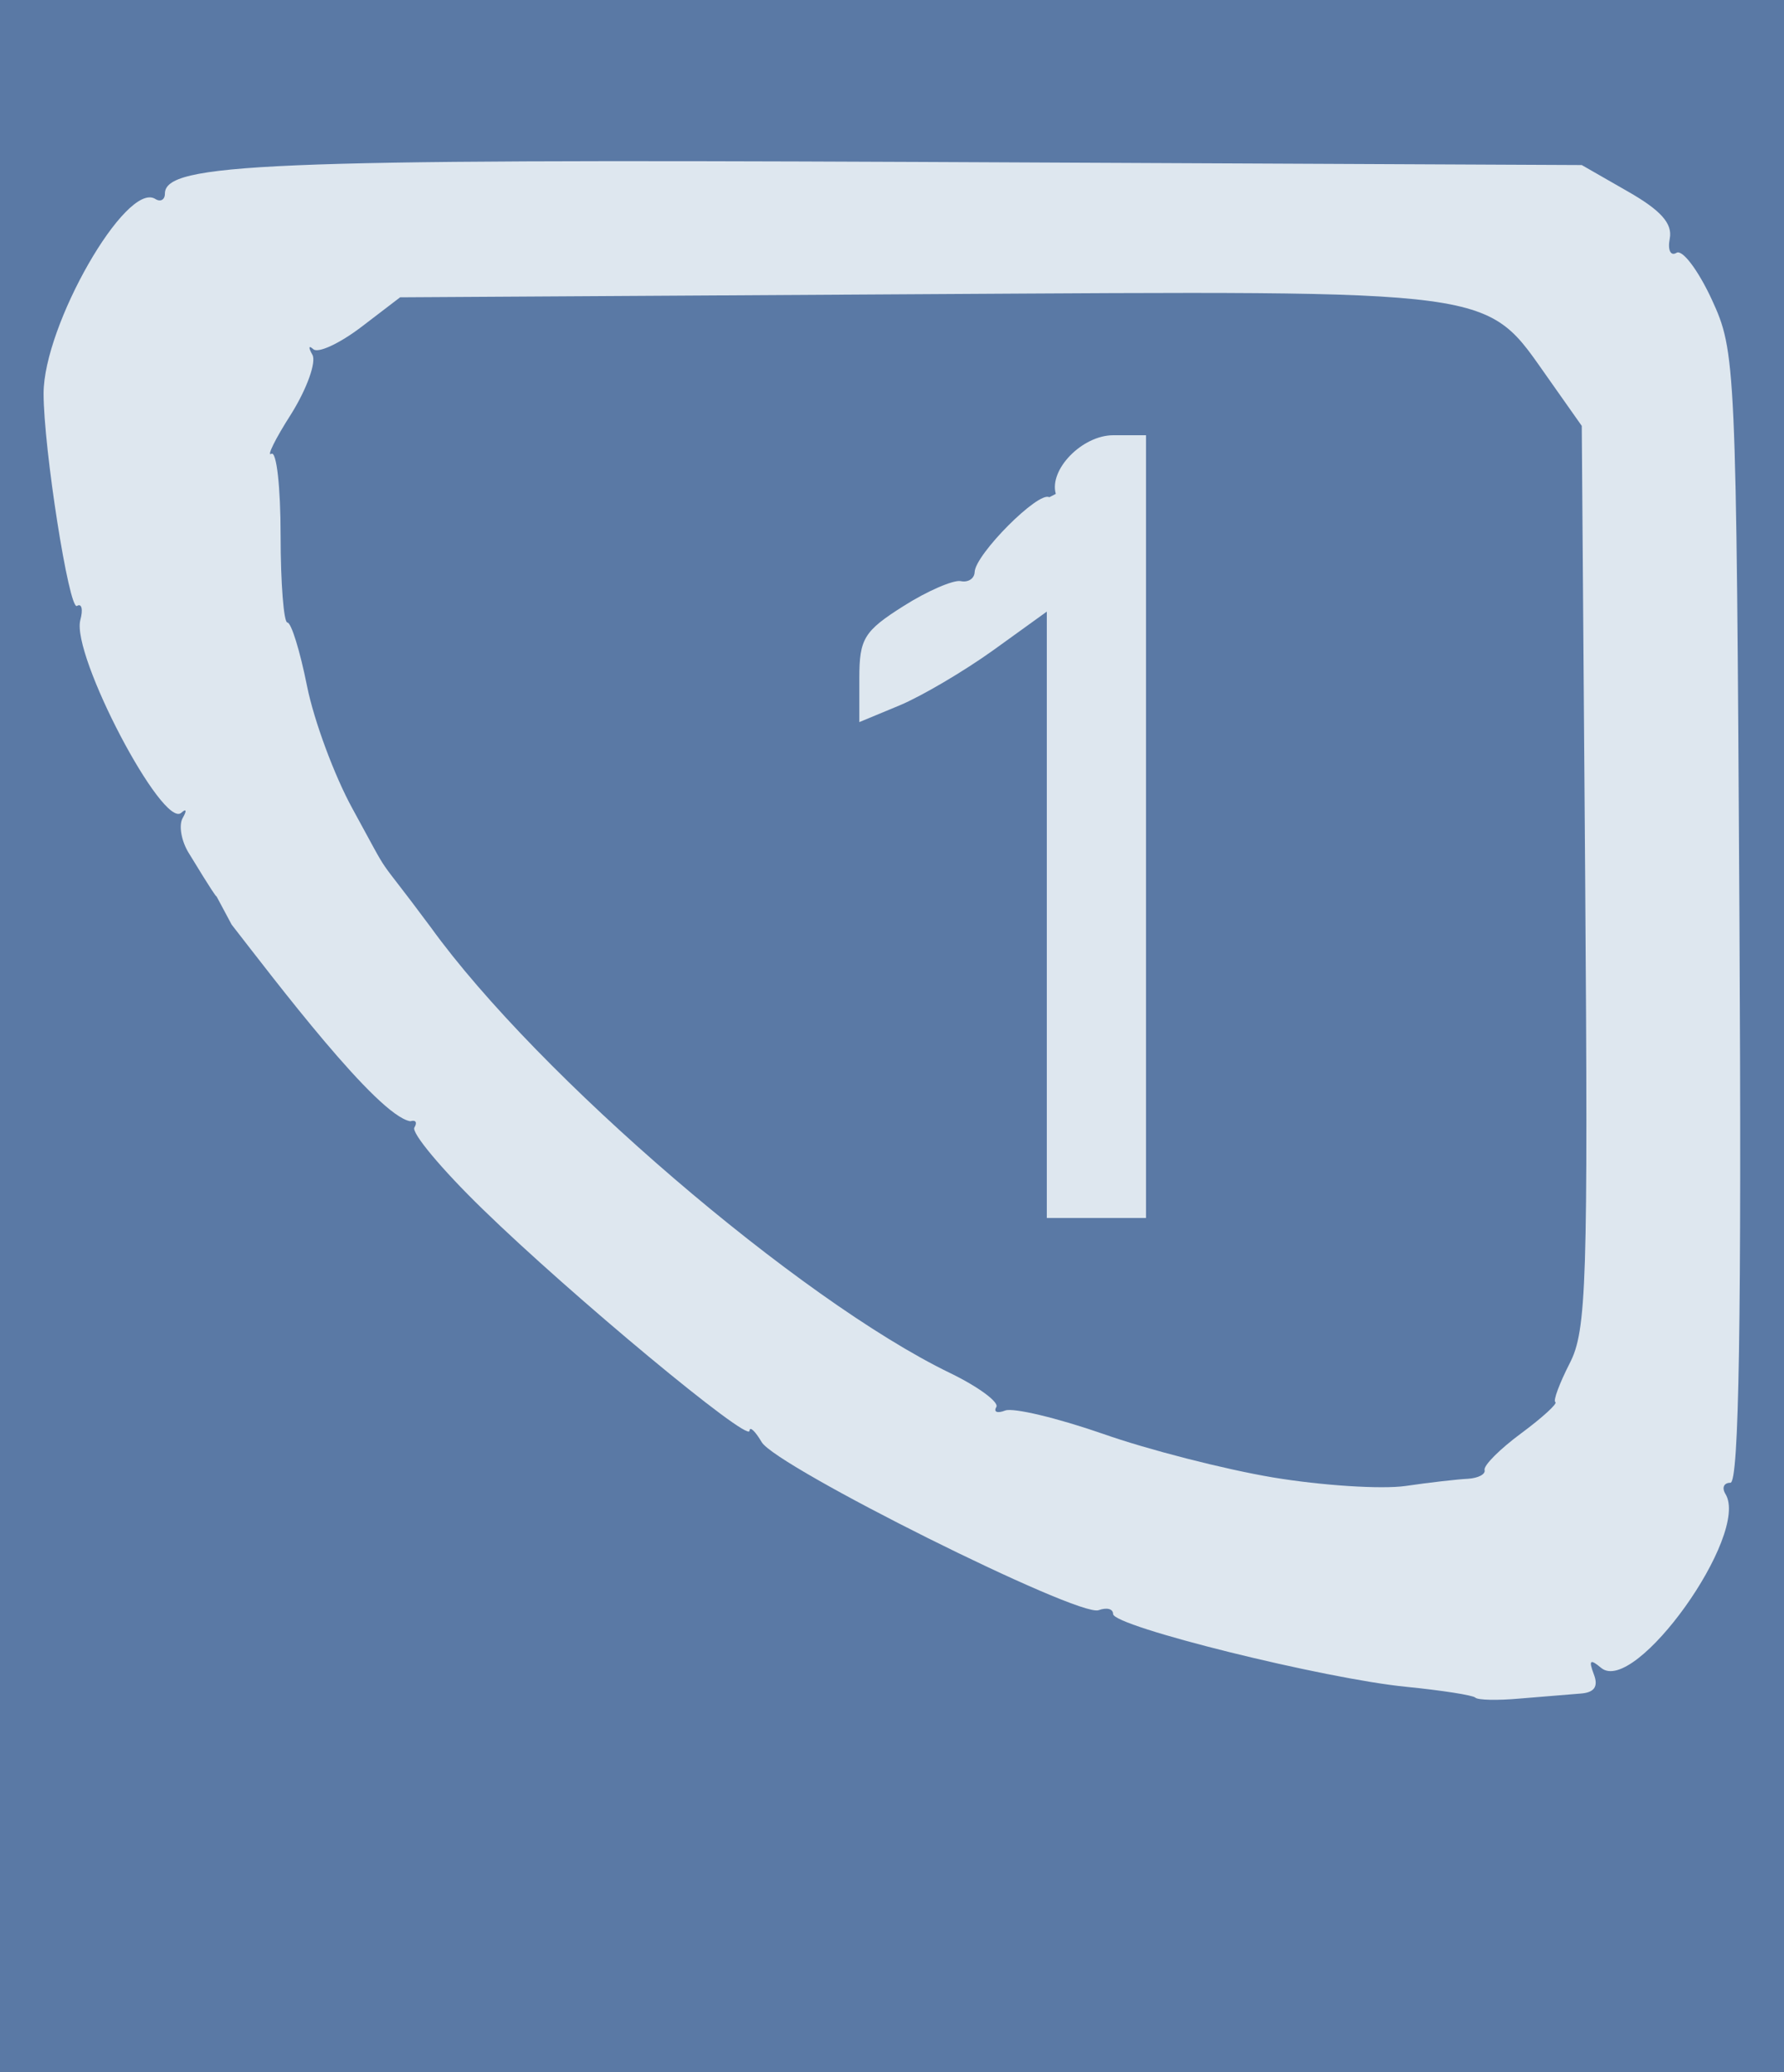
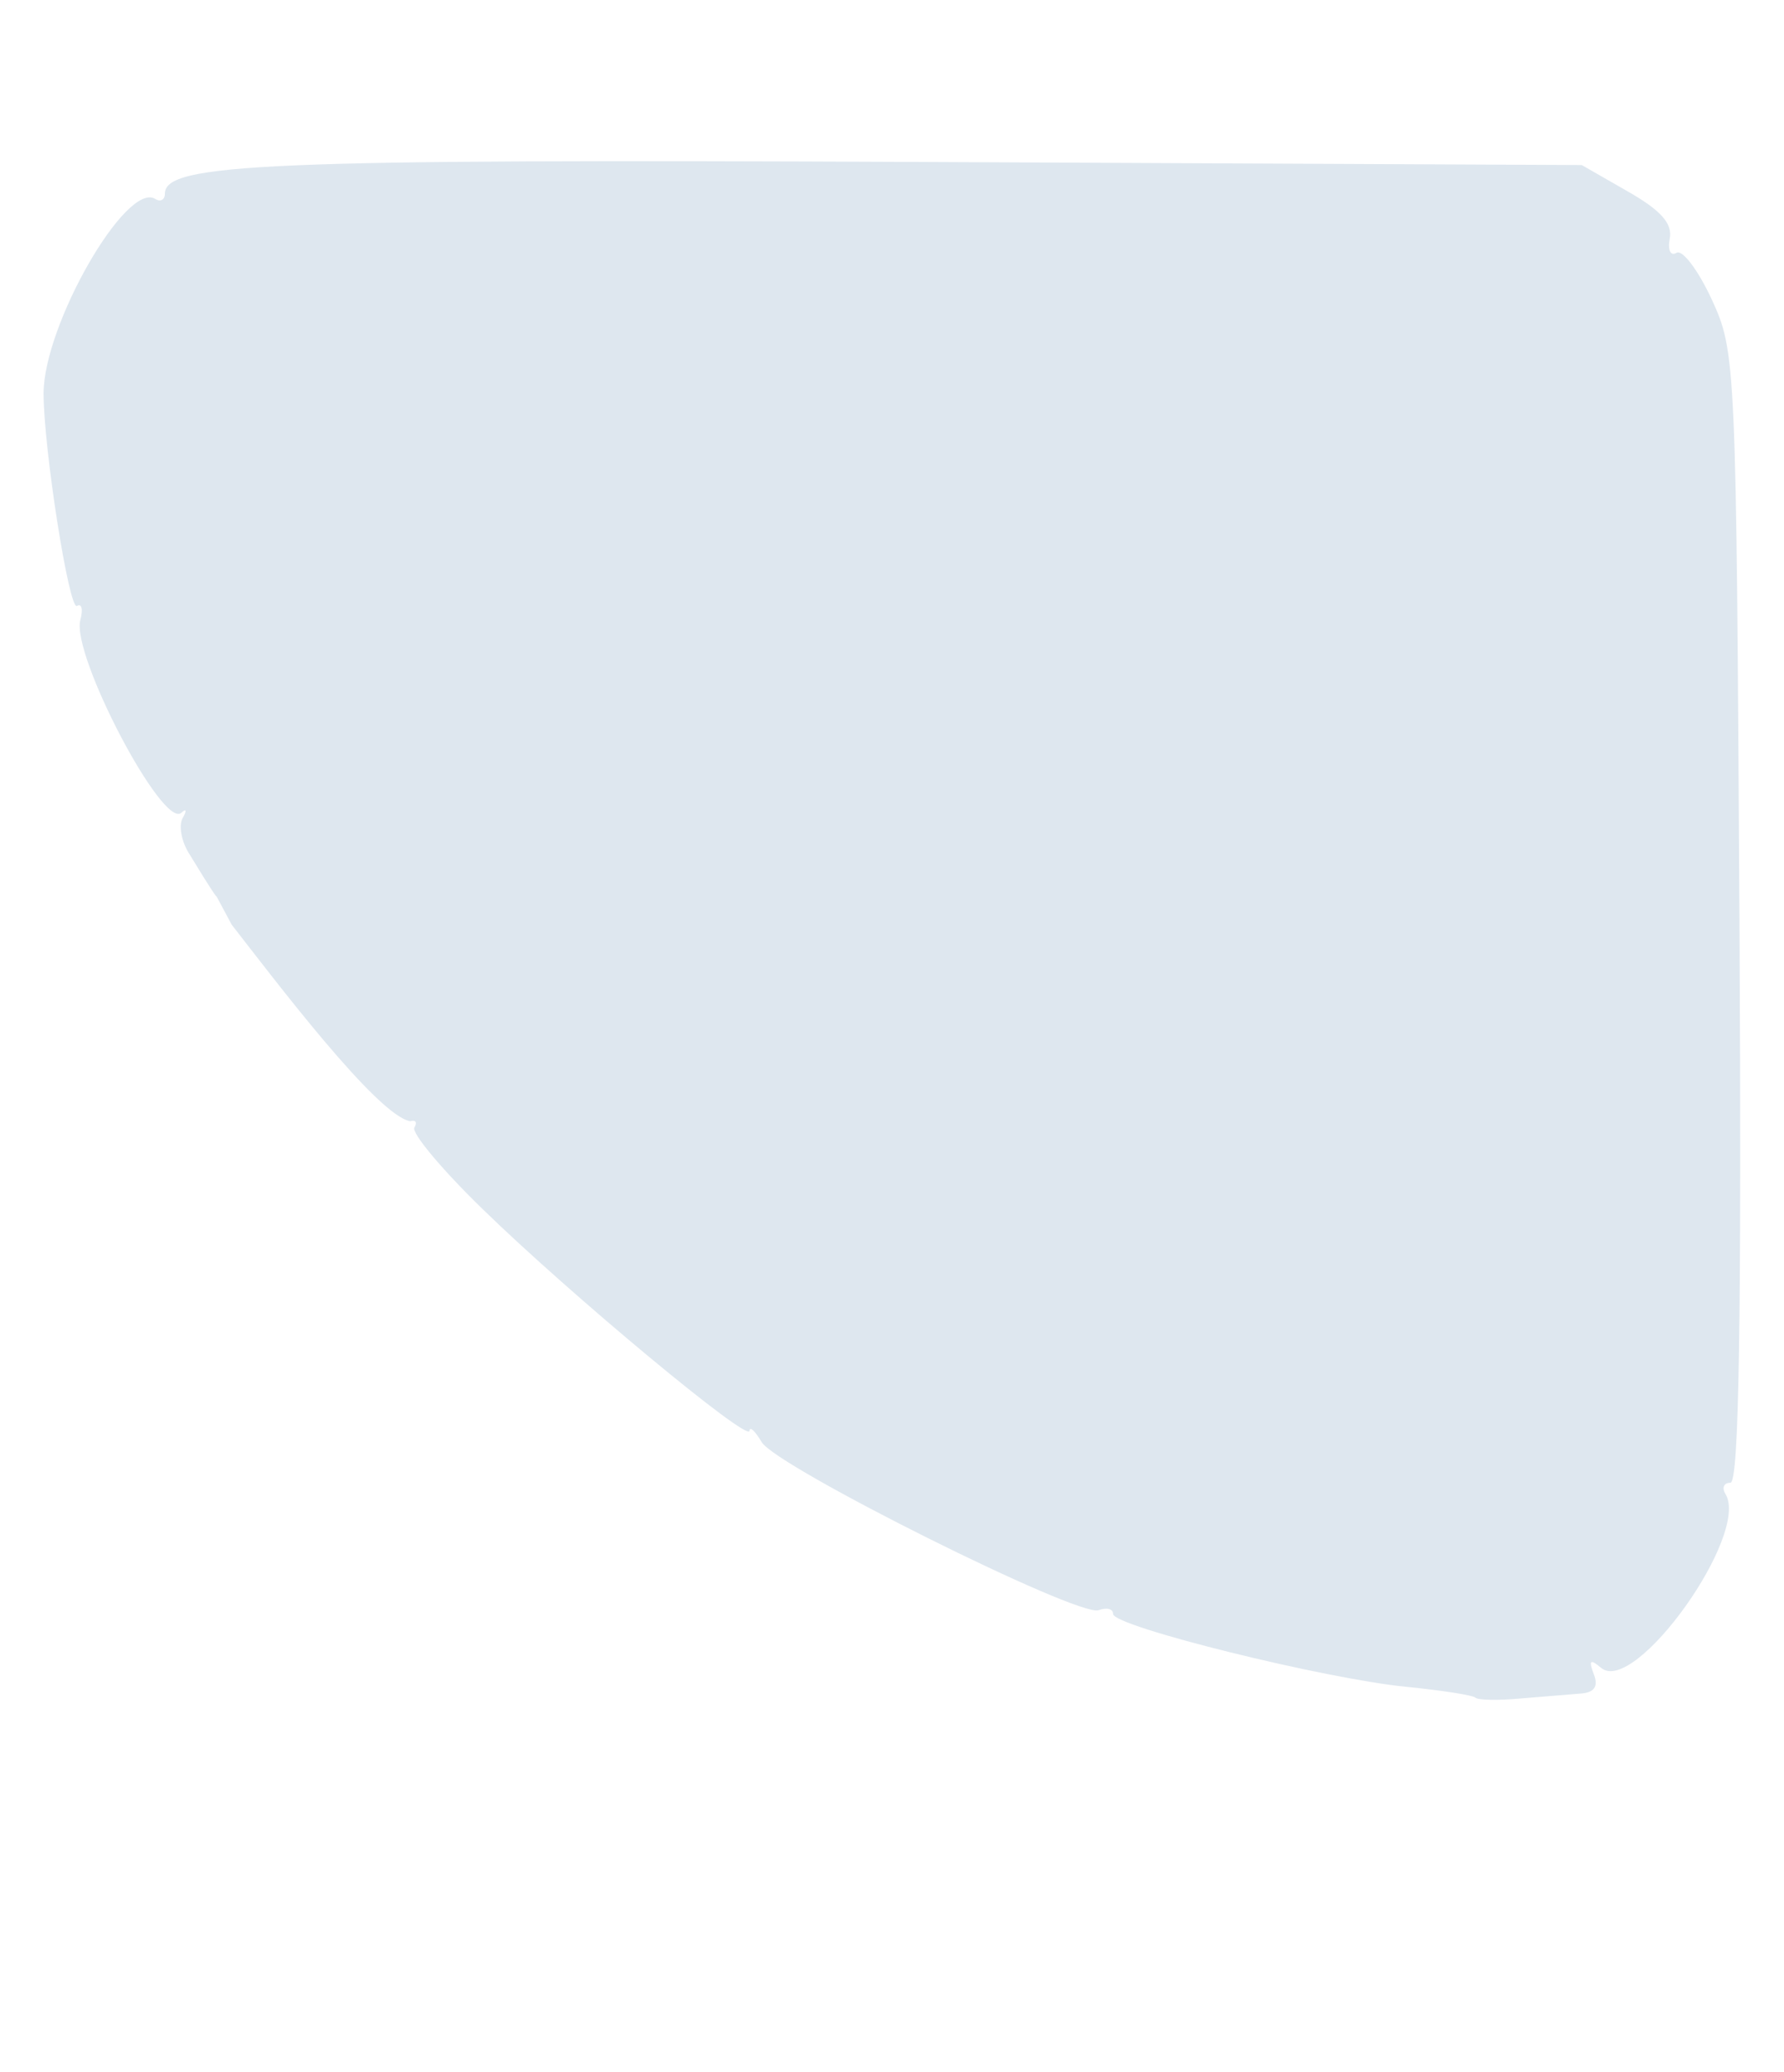
<svg xmlns="http://www.w3.org/2000/svg" id="svg6302" viewBox="0 0 38.622 44.87">
  <g id="layer1" transform="translate(302.88 -509.93)">
    <g id="g6884">
      <g id="g8318" class="sa-light-blue" transform="matrix(.142 0 0 -1 -302.88 532.36)" fill="#5a79a5">
-         <path id="path8320" class="sa-light-blue" d="m0 0v22.442h272.54v-44.883h-272.54v22.441z" fill="#5a79a5" />
-       </g>
+         </g>
      <g id="g7429-0" fill="#dee7ef" class="sa-dark-blue" transform="matrix(1.25 0 0 -1.25 -268.67 546.6)">
        <path id="path7431-4" class="sa-dark-blue" d="m0 0c0.246 0.016 0.32 0.121 0.234 0.34-0.09 0.238-0.062 0.266 0.129 0.105 0.586-0.484 2.582 2.313 2.153 3.012-0.067 0.11-0.028 0.195 0.086 0.195 0.148 0 0.195 2.801 0.156 9.79-0.055 9.66-0.063 9.8-0.481 10.71-0.234 0.504-0.508 0.868-0.609 0.805-0.102-0.062-0.156 0.047-0.117 0.246 0.051 0.262-0.157 0.492-0.727 0.817l-0.797 0.457-11.511 0.054c-11.274 0.051-13.028-0.023-13.028-0.55 0-0.106-0.078-0.149-0.168-0.09-0.504 0.308-1.933-2.188-1.933-3.371 0-0.95 0.441-3.762 0.578-3.68 0.082 0.051 0.109-0.059 0.058-0.246-0.156-0.606 1.43-3.629 1.75-3.336 0.086 0.078 0.098 0.039 0.024-0.09-0.074-0.125-0.024-0.402 0.105-0.609 0.844-1.387 0.18-0.196 0.742-1.239 0.743-0.953 2.52-3.308 3.094-3.406 0.094 0.028 0.125-0.019 0.071-0.109-0.055-0.09 0.472-0.723 1.179-1.41 1.539-1.5 4.617-4.055 4.625-3.844 0.004 0.086 0.098-0.004 0.211-0.195 0.25-0.426 5.492-3.043 5.836-2.911 0.141 0.051 0.25 0.024 0.25-0.066 0-0.215 3.672-1.125 5.082-1.262 0.613-0.062 1.149-0.144 1.192-0.187s0.386-0.051 0.769-0.016c0.383 0.031 0.852 0.07 1.047 0.086" fill="#dee7ef" />
      </g>
      <g id="g7433-8" fill="#5a79a5" class="sa-light-blue" transform="matrix(1.25 0 0 -1.25 -275.32 541.92)">
-         <path id="path7435-4" class="sa-light-blue" d="m0 0c-0.84 0.141-2.168 0.481-2.953 0.758-0.79 0.274-1.543 0.453-1.684 0.402-0.137-0.054-0.207-0.027-0.156 0.059 0.054 0.082-0.309 0.352-0.801 0.59-2.613 1.266-7.137 5.148-8.992 7.719-1.043 1.406-0.621 0.711-1.356 2.054-0.312 0.567-0.668 1.524-0.789 2.129-0.121 0.606-0.273 1.098-0.34 1.098-0.062 0-0.117 0.68-0.117 1.508 0 0.832-0.07 1.468-0.16 1.414-0.086-0.055 0.066 0.258 0.344 0.691 0.273 0.438 0.437 0.899 0.367 1.024-0.074 0.129-0.066 0.171 0.016 0.097s0.453 0.098 0.828 0.383l0.675 0.516 8.993 0.054c10.179 0.059 9.777 0.114 10.902-1.472l0.57-0.809 0.059-7.805c0.051-7.054 0.027-7.867-0.27-8.437-0.175-0.344-0.289-0.648-0.246-0.668 0.043-0.023-0.222-0.266-0.59-0.539-0.371-0.274-0.656-0.559-0.636-0.637 0.019-0.074-0.11-0.14-0.285-0.152-0.176-0.008-0.665-0.063-1.086-0.125-0.418-0.059-1.45 0.008-2.293 0.148" fill="#5a79a5" />
-       </g>
+         </g>
      <g id="g7437-8" fill="#dee7ef" class="sa-dark-blue" transform="matrix(1.25 0 0 -1.25 -278.07 527.83)">
-         <path id="path7439-0" class="sa-dark-blue" d="m0 0v6.781h-0.566c-0.539 0-1.117-0.594-0.996-1.016l-0.113-0.058c-0.184 0.113-1.282-0.989-1.293-1.297-0.004-0.113-0.114-0.184-0.243-0.156-0.125 0.023-0.574-0.168-0.992-0.434-0.679-0.43-0.762-0.562-0.762-1.246v-0.762l0.696 0.289c0.383 0.16 1.113 0.59 1.625 0.957l0.926 0.668v-10.504h1.718v6.778z" fill="#dee7ef" />
-       </g>
+         </g>
    </g>
  </g>
</svg>